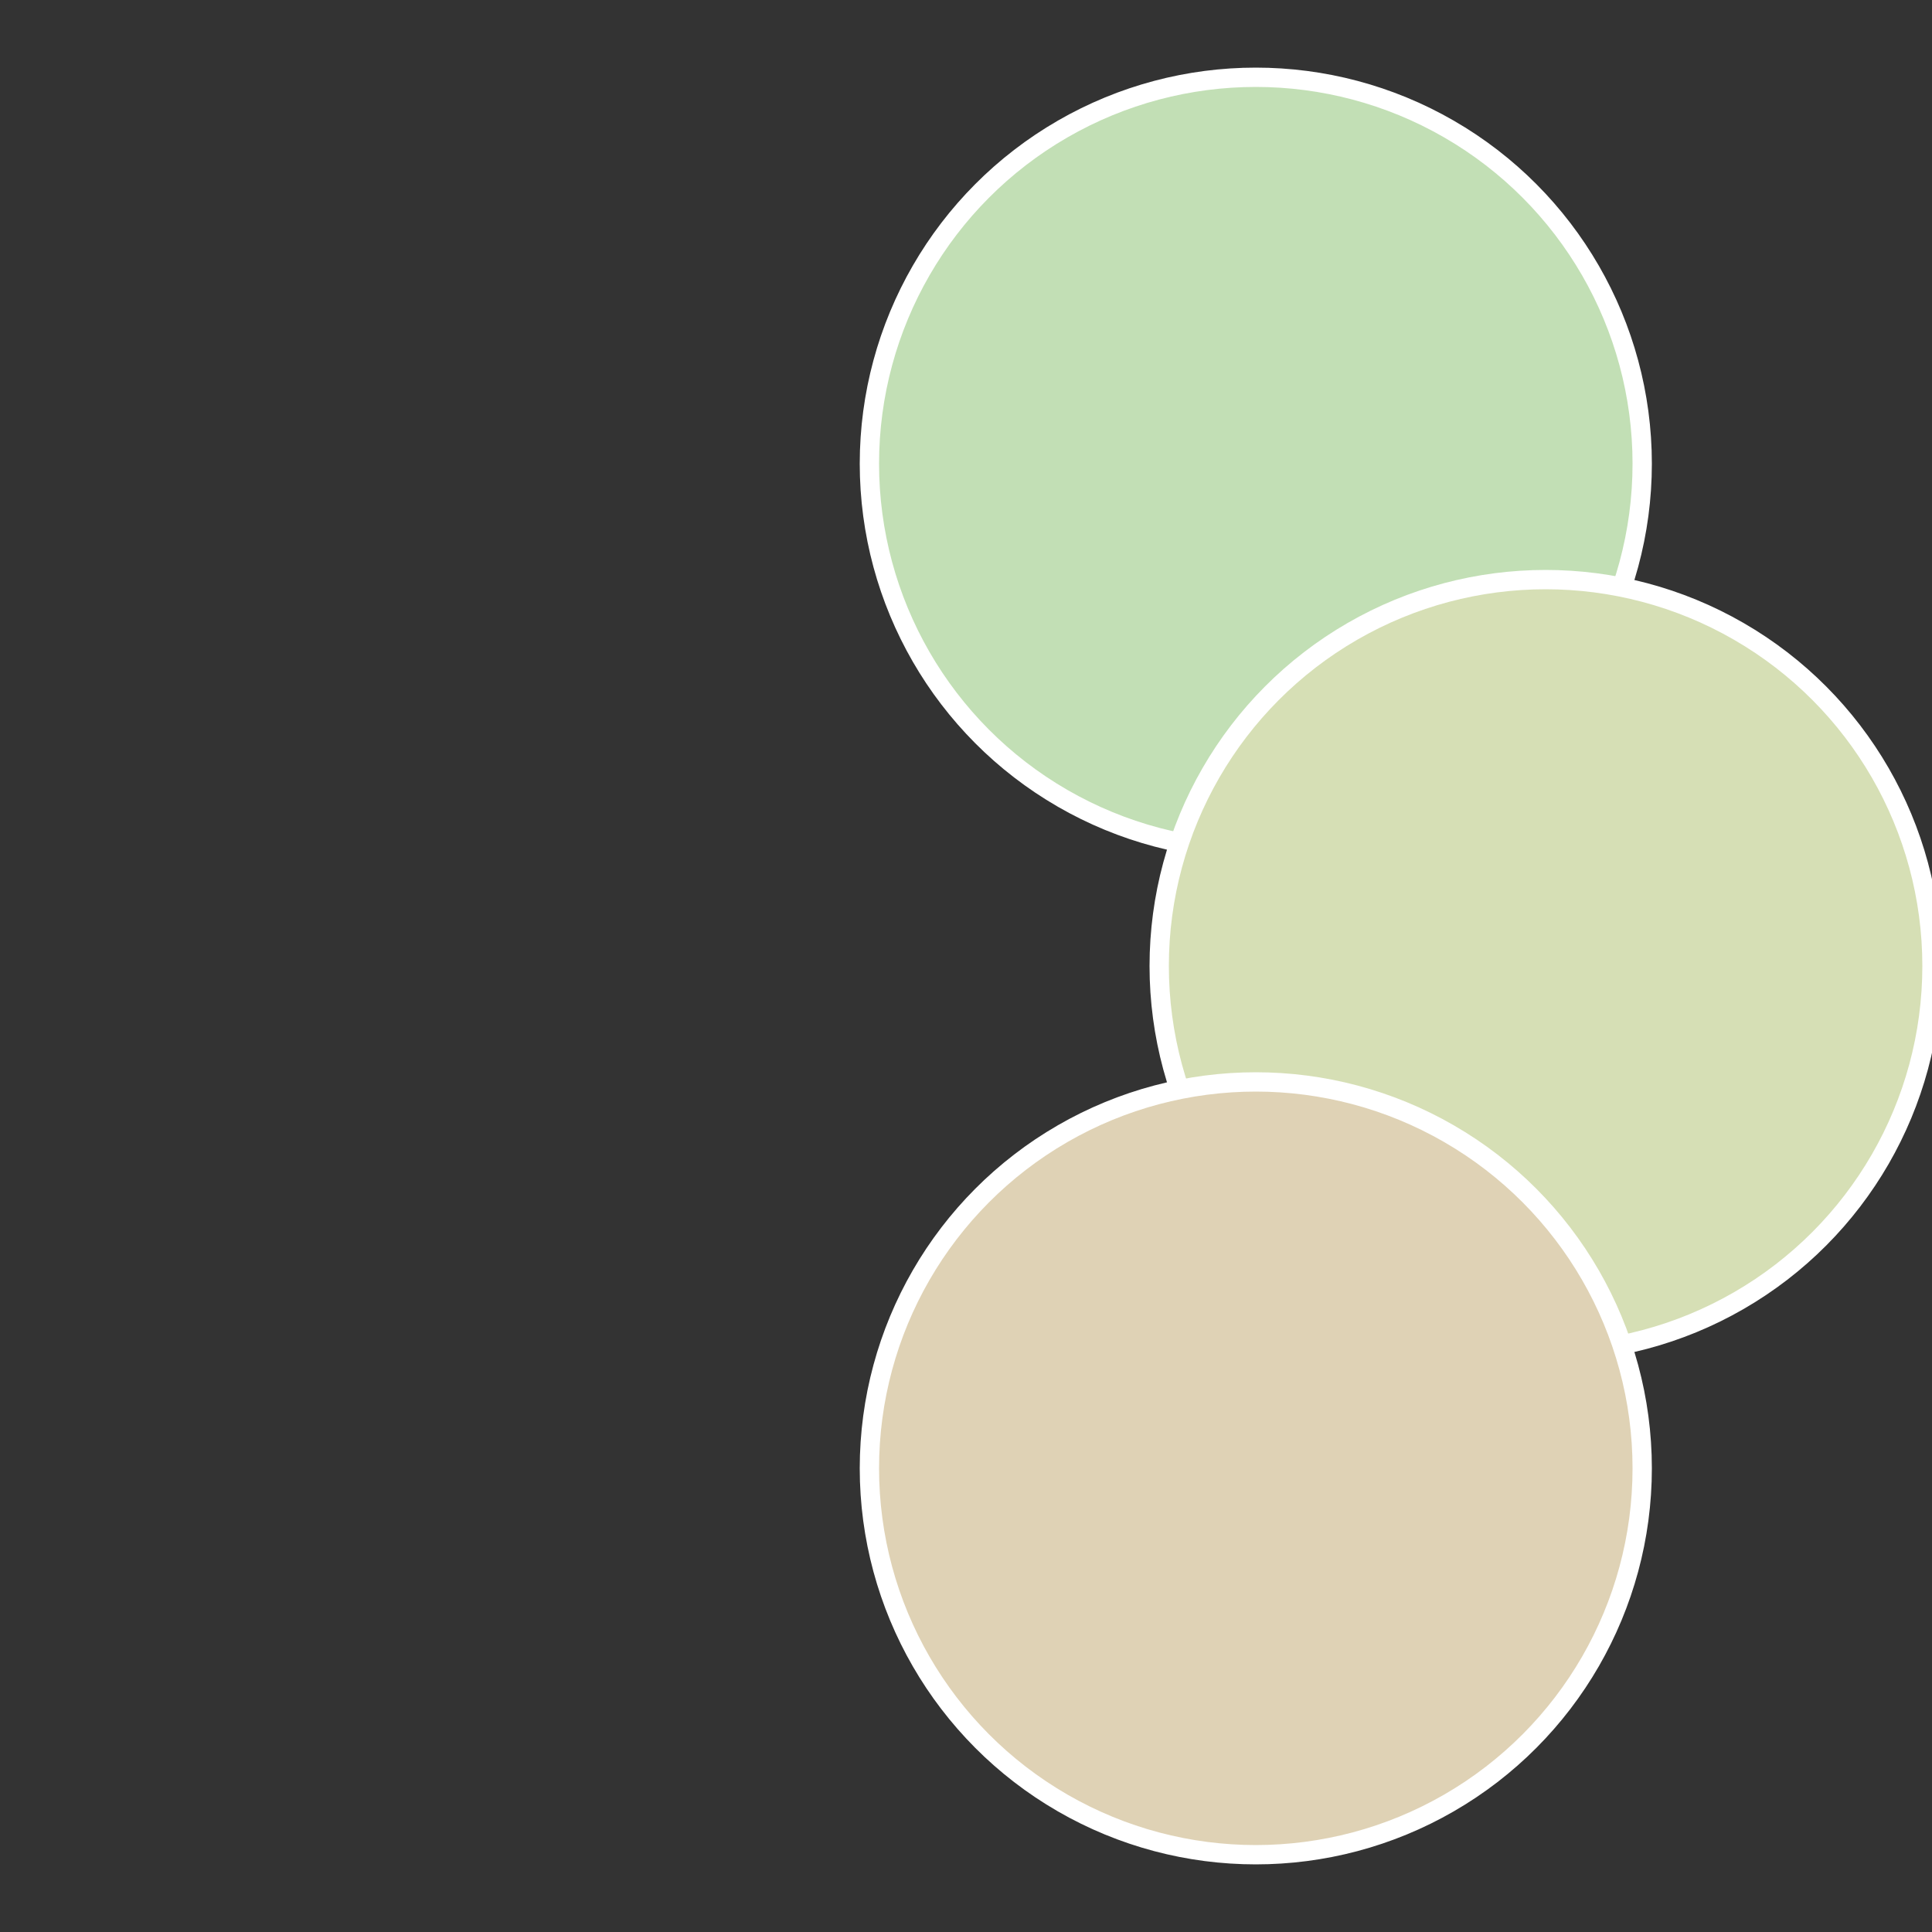
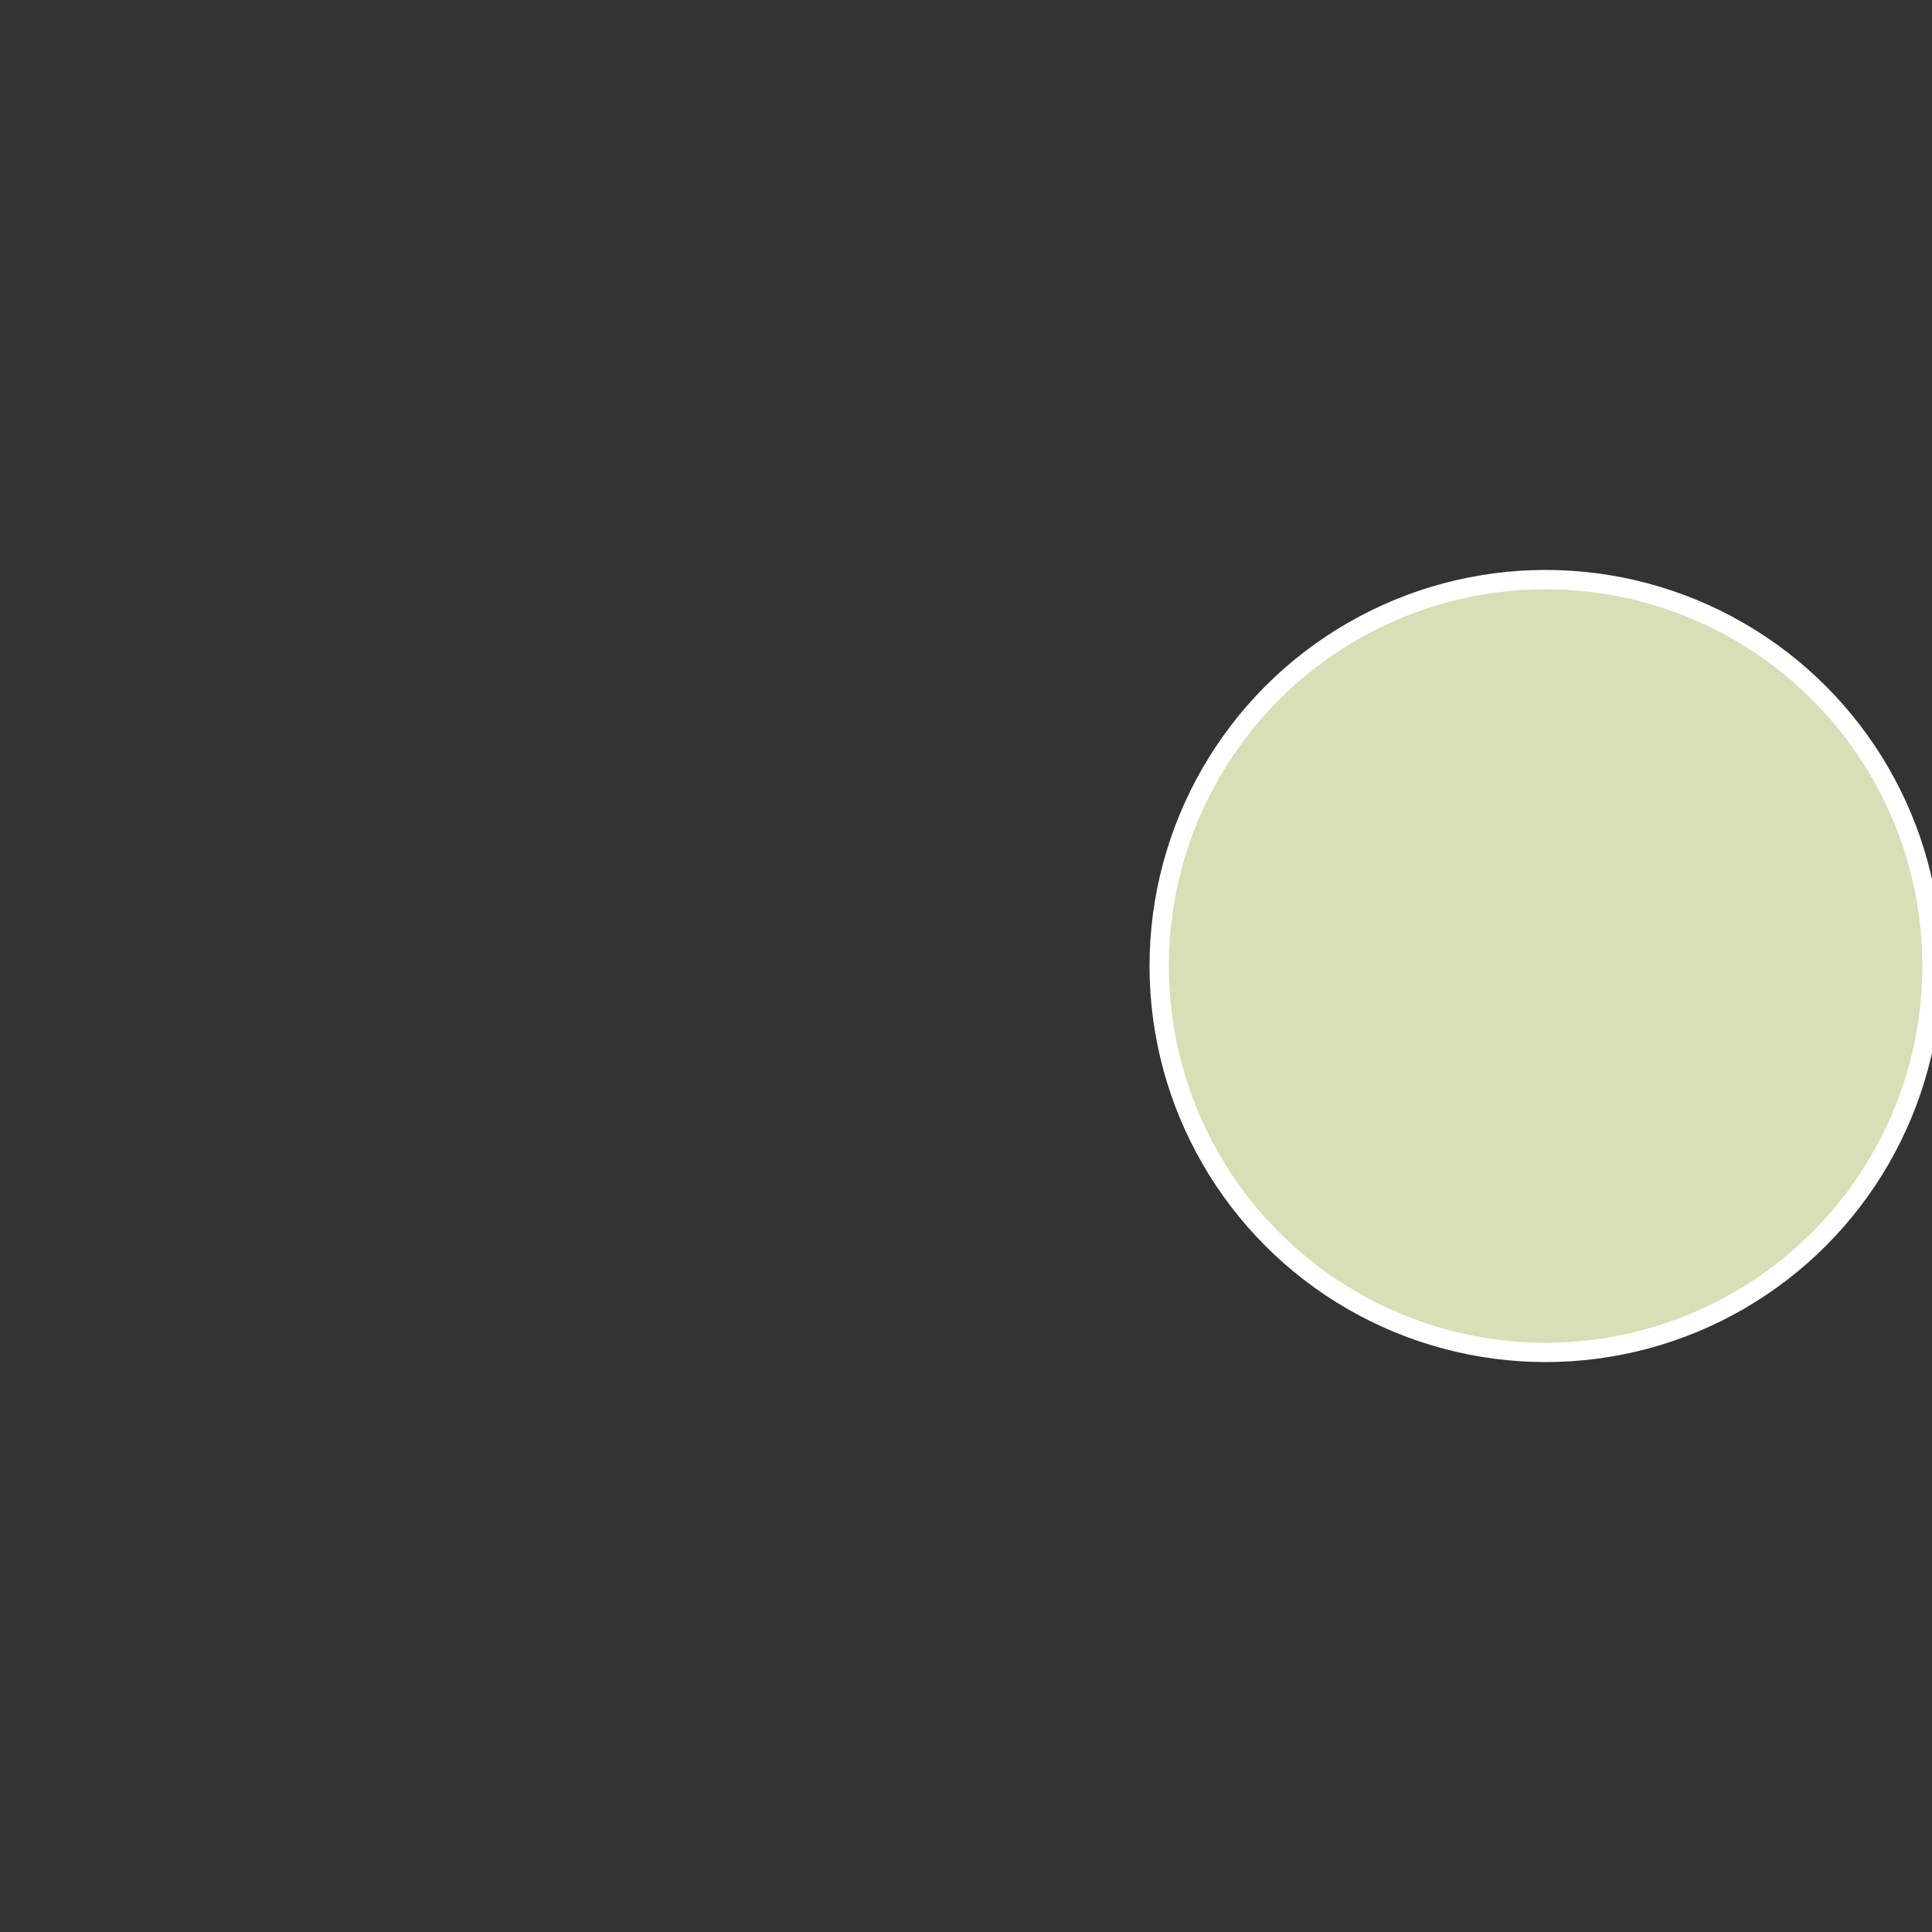
<svg xmlns="http://www.w3.org/2000/svg" width="500" height="500" viewBox="-1 -1 2 2">
  <rect x="-1" y="-1" width="2" height="2" fill="#333333" stroke="none" />
-   <circle cx="0.3" cy="-0.52" r="0.4" fill="#c2dfb5" stroke="#fff" stroke-width="1%" />
  <circle cx="0.6" cy="0" r="0.4" fill="#d6dfb5" stroke="#fff" stroke-width="1%" />
-   <circle cx="0.3" cy="0.52" r="0.4" fill="#dfd2b5" stroke="#fff" stroke-width="1%" />
</svg>